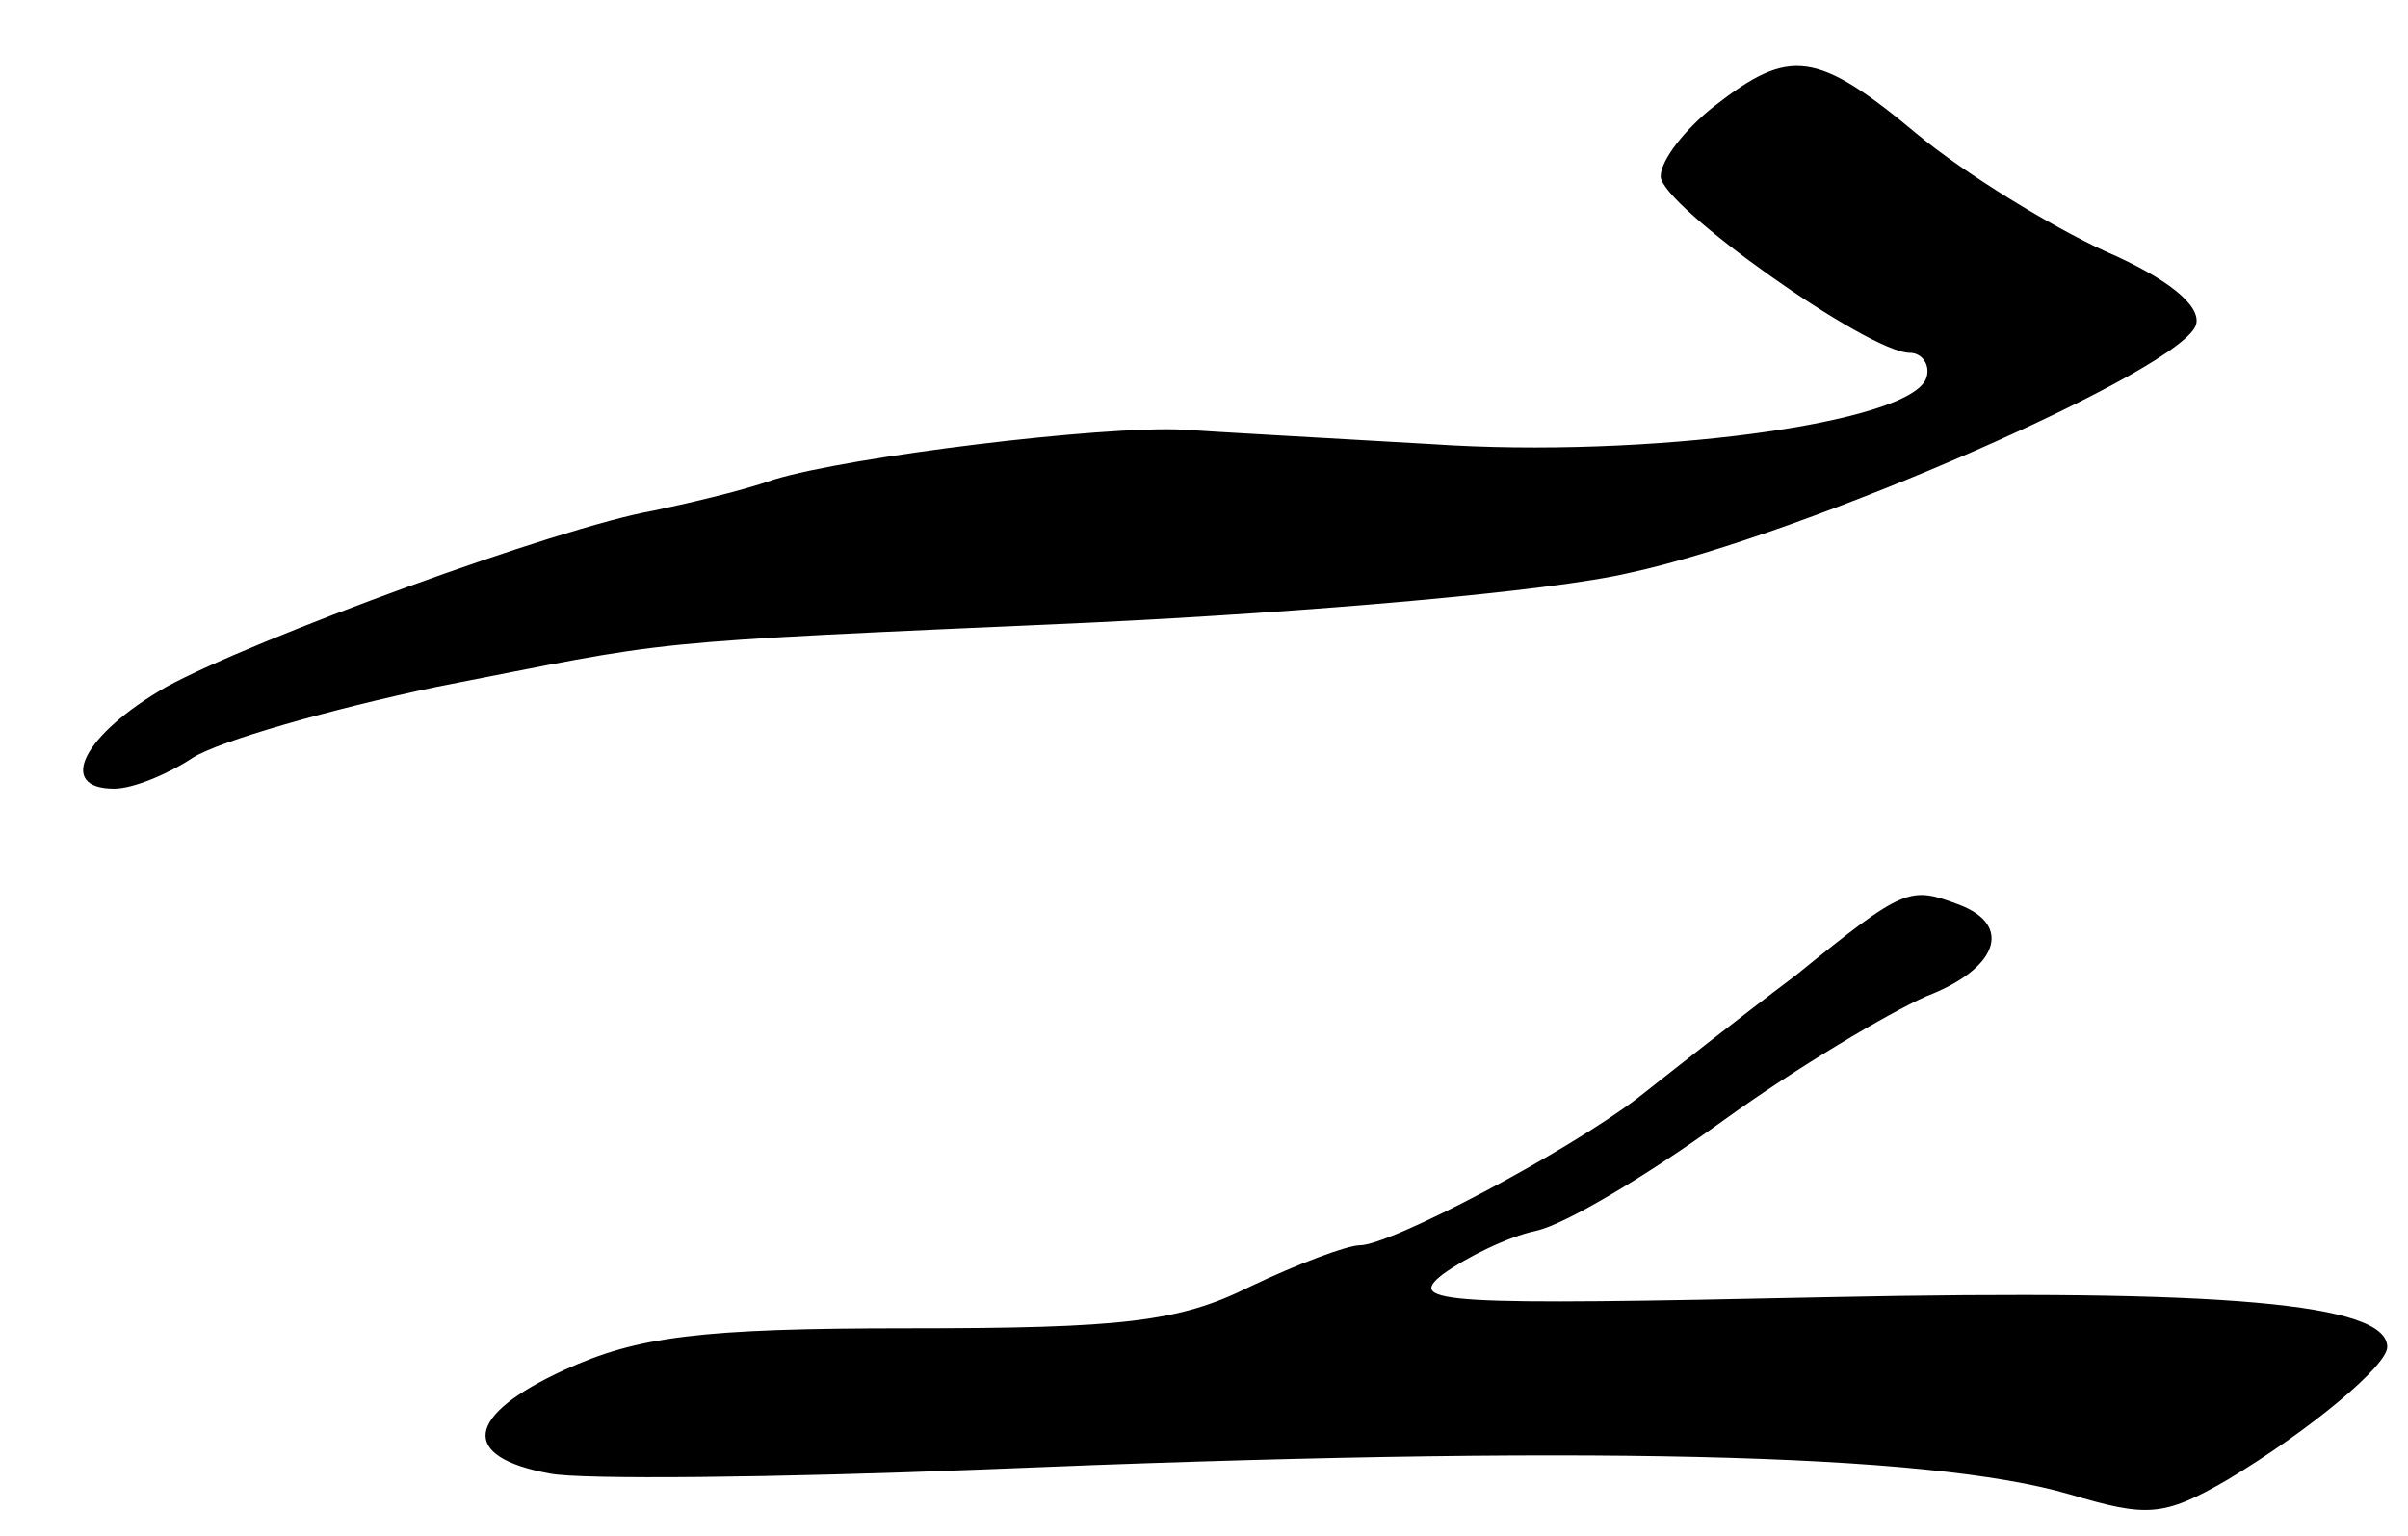
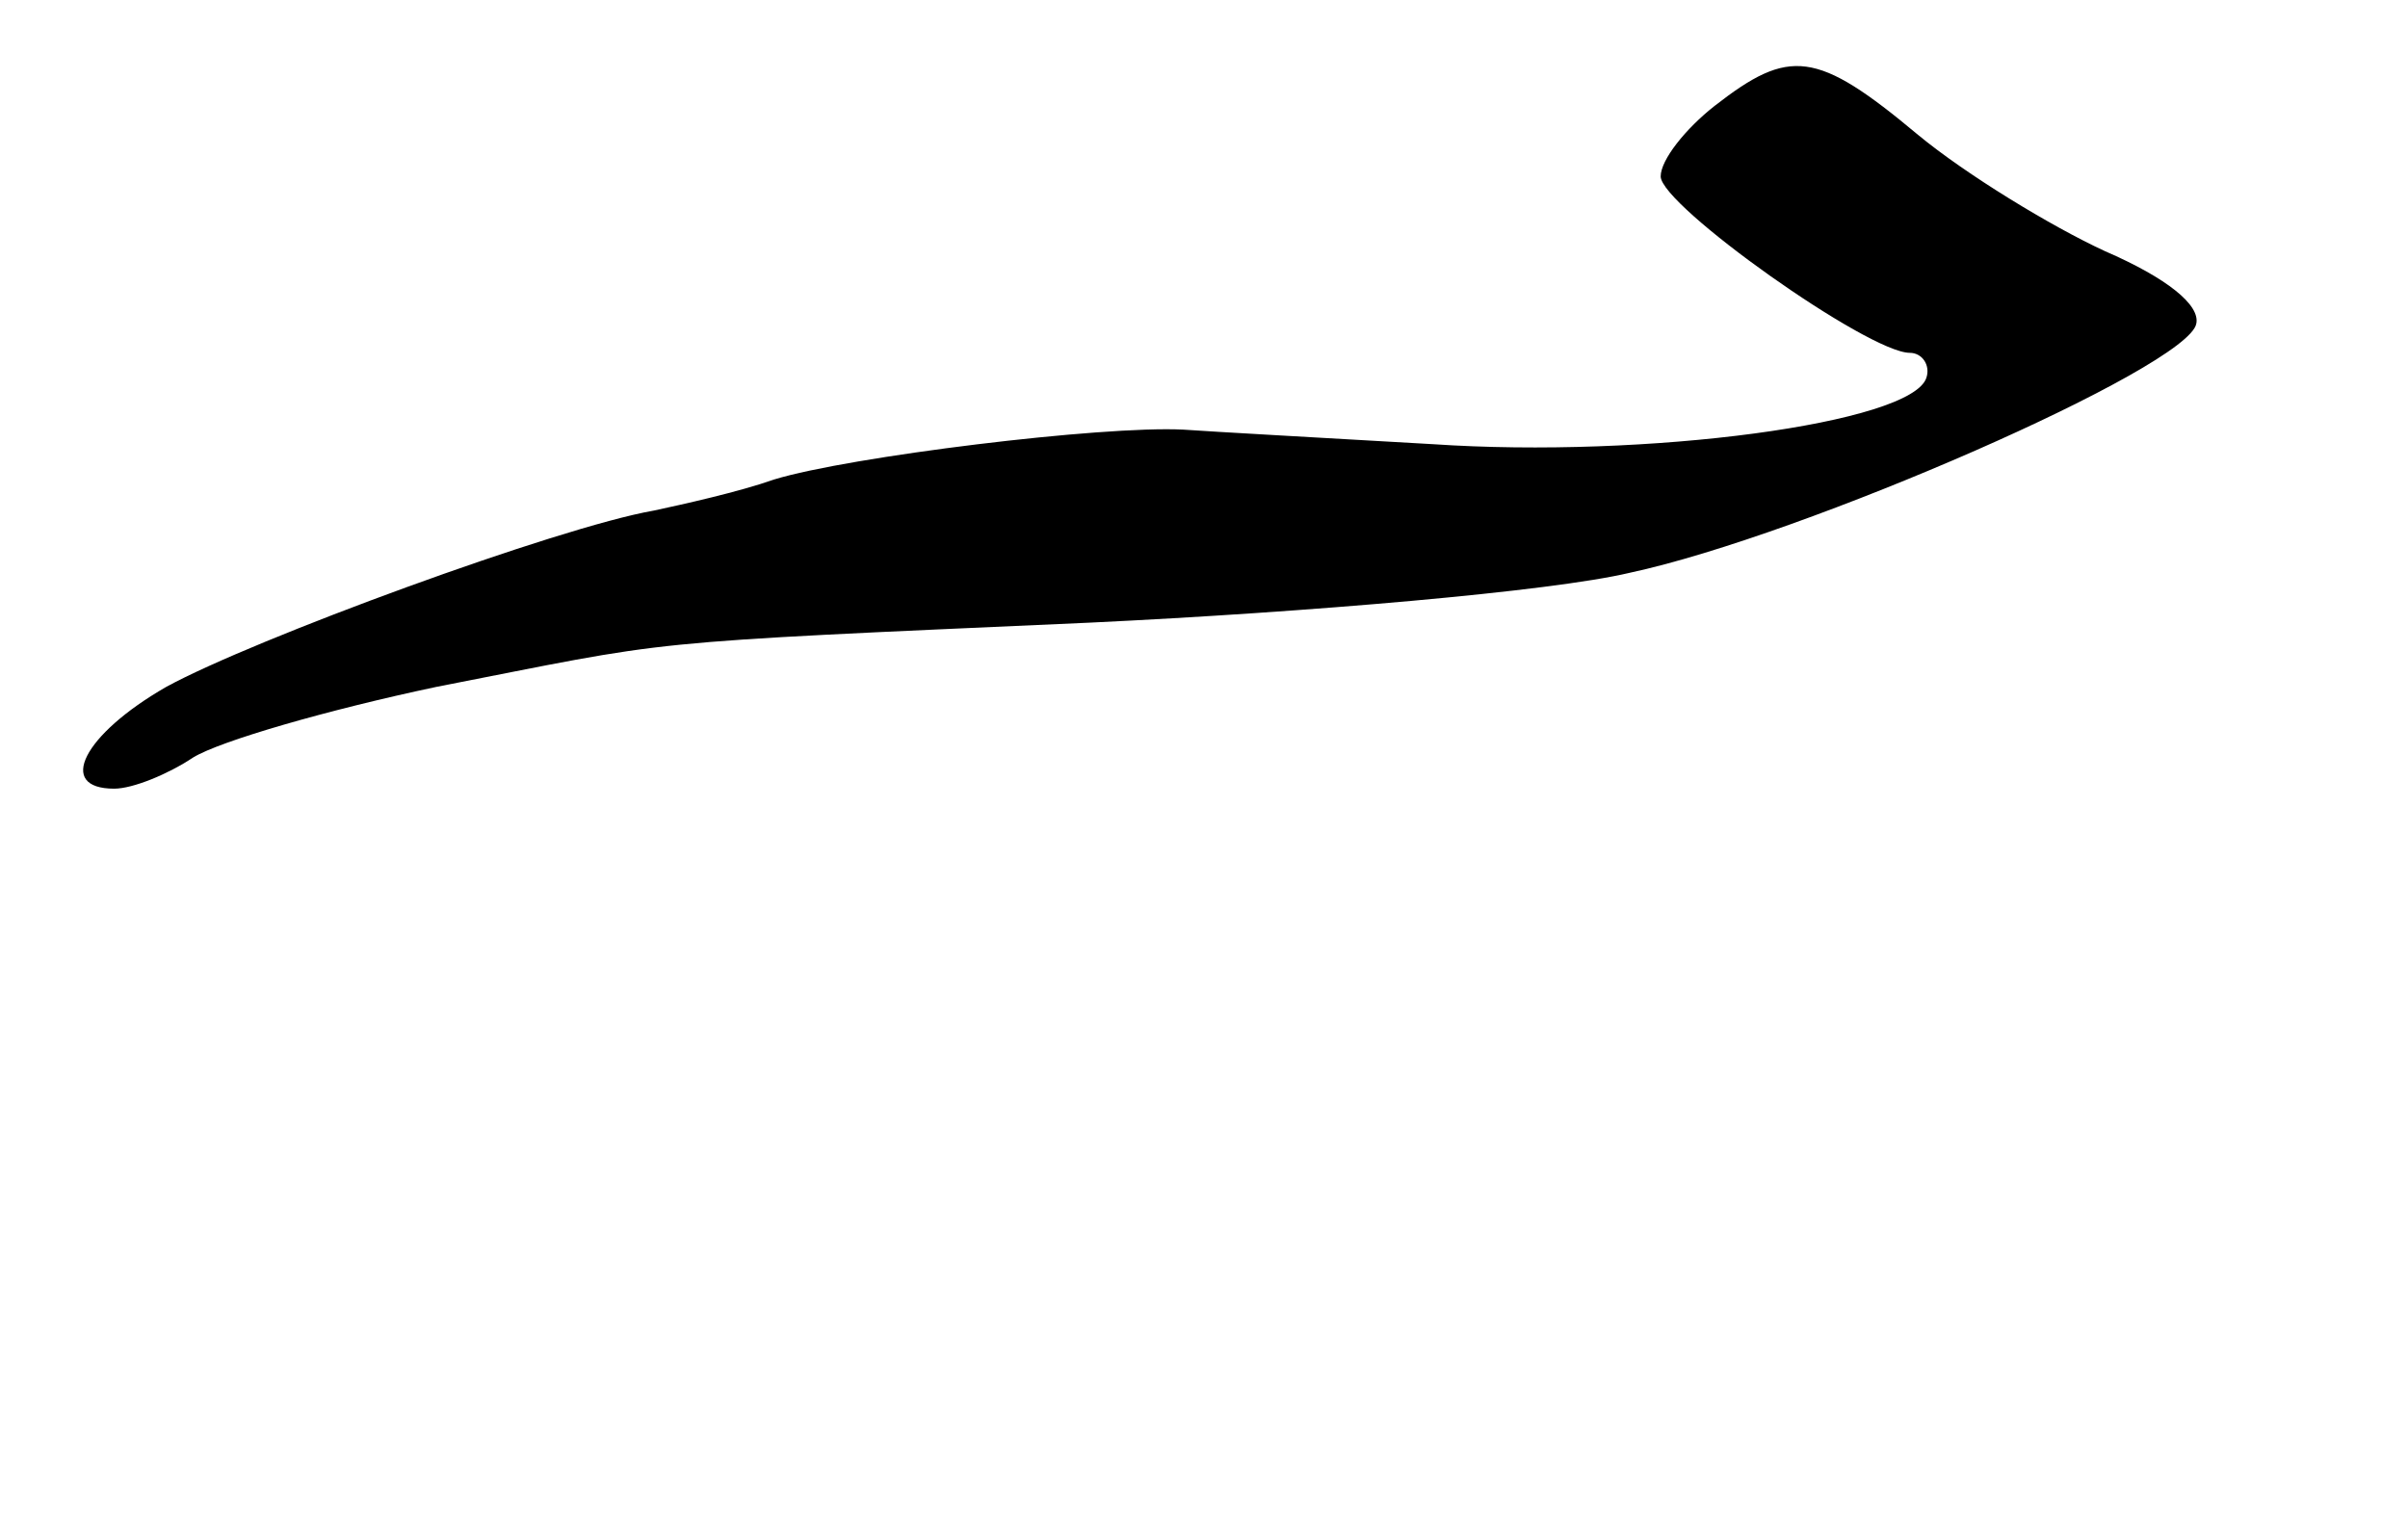
<svg xmlns="http://www.w3.org/2000/svg" version="1.0" width="116pt" height="74pt" viewBox="0 0 116 74" preserveAspectRatio="xMidYMid meet">
  <g transform="translate(0,74) scale(0.1,-0.1)" fill="#000000" stroke="none">
    <path d="M826 689 c-14 -11 -26 -26 -26 -34 0 -14 100 -85 120 -85 6 0 10 -6 8 -12 -7 -22 -135 -39 -238 -32 -52 3 -106 6 -120 7 -39 2 -161 -13 -197 -24 -17 -6 -44 -12 -58 -15 -46 -8 -193 -62 -235 -85 -40 -23 -53 -49 -25 -49 9 0 26 7 38 15 13 8 65 23 117 34 118 23 91 21 315 31 105 5 222 15 260 24 84 18 269 99 273 120 2 9 -14 22 -44 35 -26 12 -67 37 -90 56 -49 41 -62 42 -98 14z" />
-     <path d="M865 270 c-28 -21 -62 -48 -76 -59 -34 -26 -119 -71 -134 -71 -6 0 -30 -9 -53 -20 -34 -17 -62 -20 -164 -20 -101 0 -131 -4 -166 -20 -48 -22 -51 -42 -7 -50 15 -3 109 -2 209 2 287 12 455 8 523 -12 37 -11 45 -11 76 7 40 24 77 55 77 64 0 21 -79 28 -270 24 -185 -4 -203 -3 -185 11 11 8 31 18 45 21 14 3 54 27 90 53 36 26 80 52 98 60 34 13 42 34 16 44 -24 9 -26 9 -79 -34z" />
  </g>
</svg>